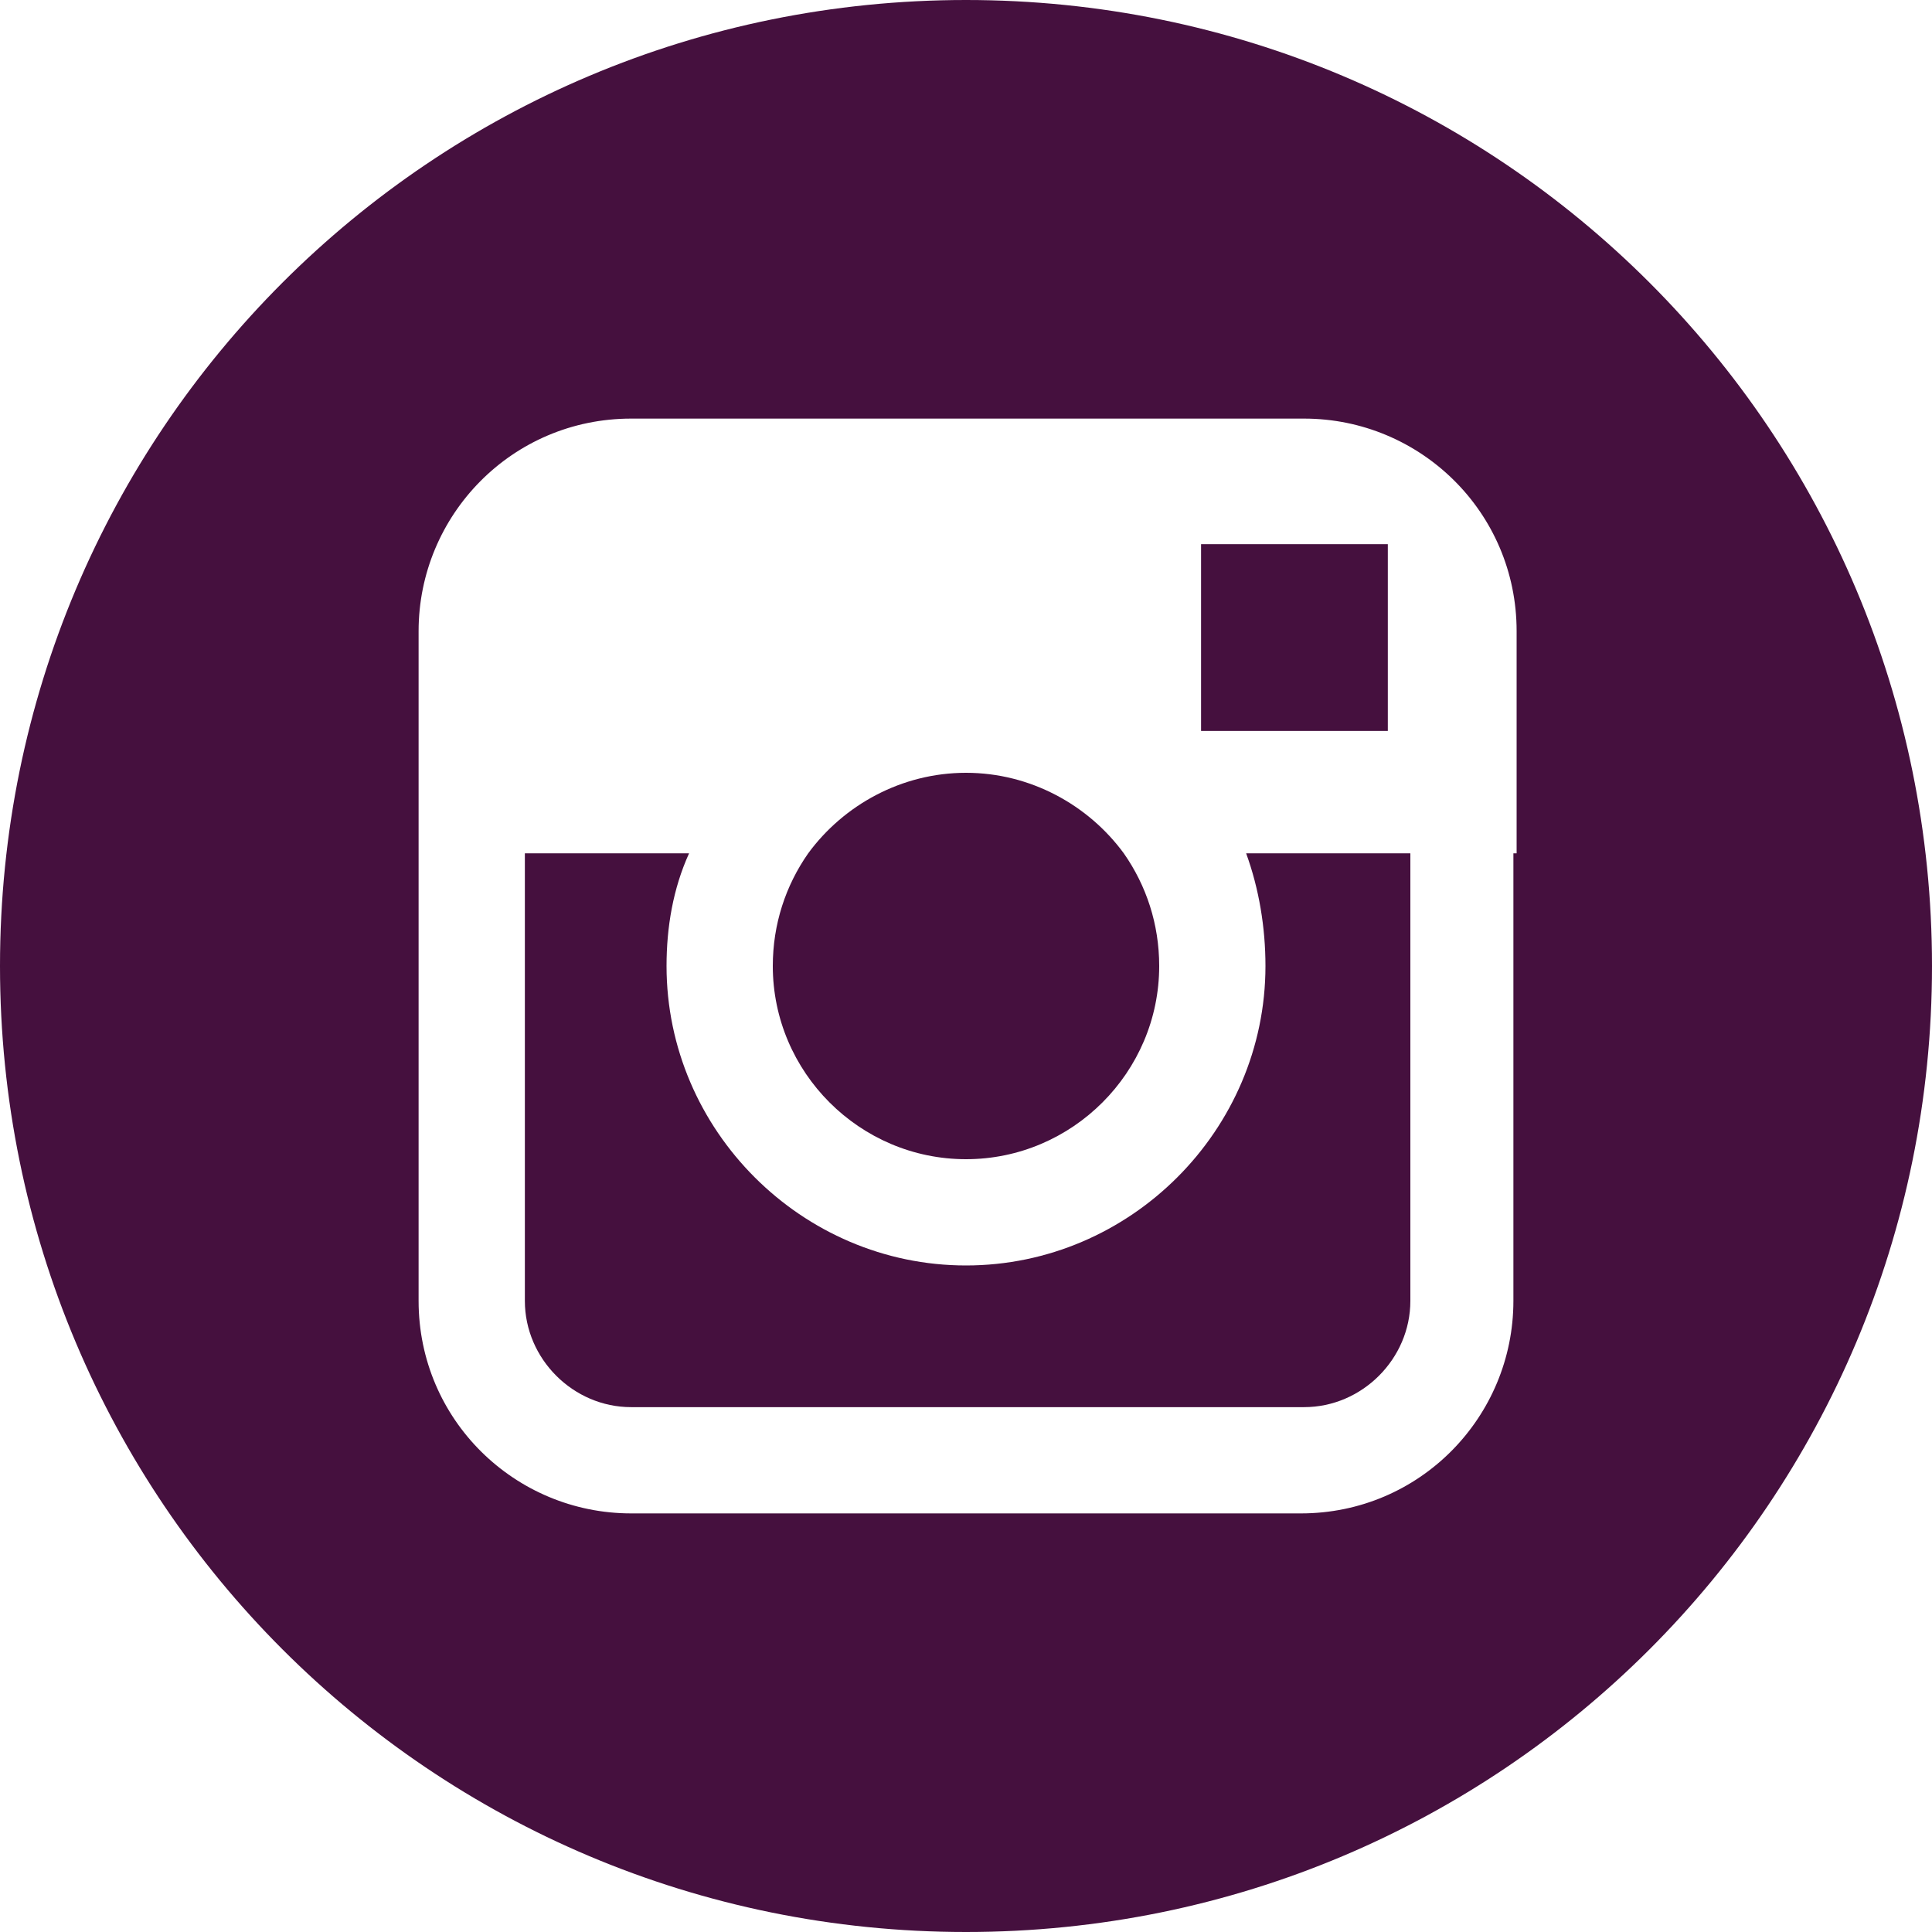
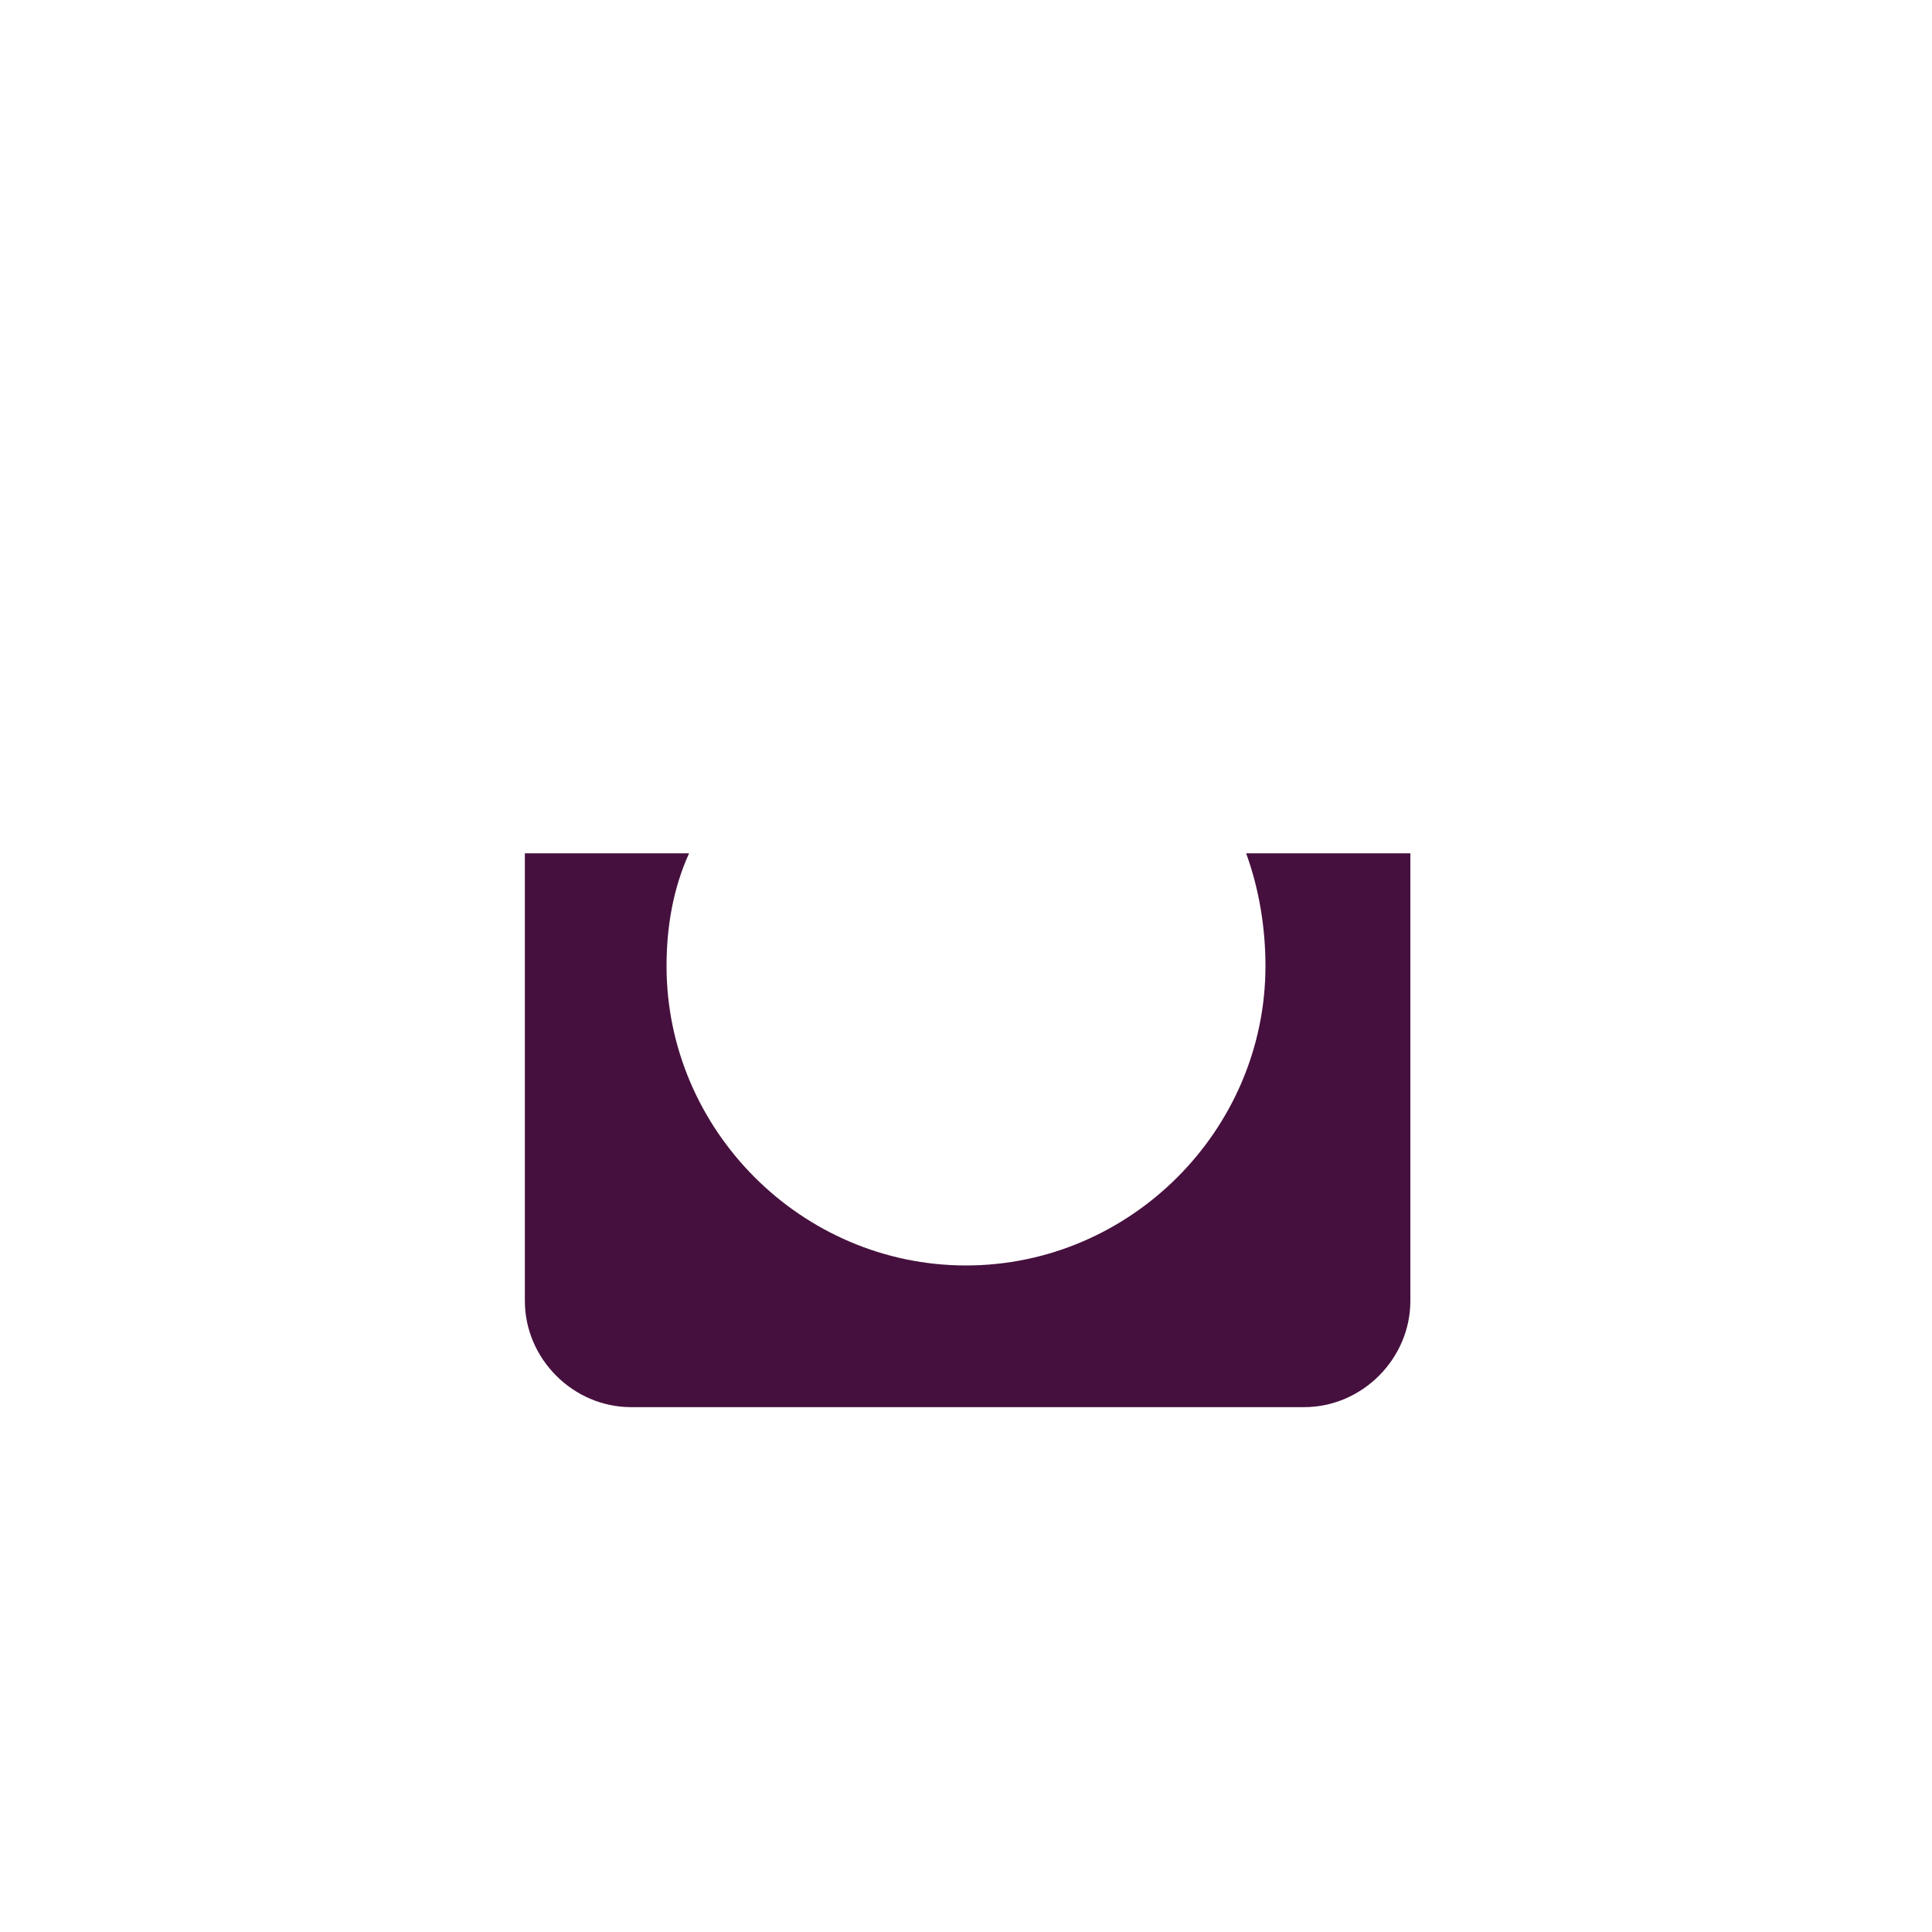
<svg xmlns="http://www.w3.org/2000/svg" version="1.1" id="Layer_1" x="0px" y="0px" viewBox="0 0 60 60" enable-background="new 0 0 60 60" xml:space="preserve" width="60" height="60">
  <g>
-     <path fill="#45103e" d="M30,36c3.3,0,6-2.7,6-6c0-1.3-0.4-2.5-1.1-3.5C33.8,25,32,24,30,24s-3.8,1-4.9,2.5c-0.7,1-1.1,2.2-1.1,3.5 C24,33.3,26.7,36,30,36z" />
-     <path fill="#45103e" d="M30,0C13.4,0,0,13.4,0,30c0,16.6,13.4,30,30,30c16.6,0,30-13.4,30-30C60,13.4,46.6,0,30,0z M47,26.5v13.9 c0,3.6-2.9,6.6-6.6,6.6H19.6c-3.6,0-6.6-2.9-6.6-6.6V26.5v-6.9c0-3.6,2.9-6.6,6.6-6.6h20.9c3.6,0,6.6,2.9,6.6,6.6V26.5z" />
-     <polygon fill="#45103e" points="43.1,22.7 43.1,17.7 43.1,16.9 42.3,16.9 37.3,16.9 37.3,22.7 " />
    <path fill="#45103e" d="M39.3,30c0,5.1-4.2,9.3-9.3,9.3c-5.1,0-9.3-4.2-9.3-9.3c0-1.2,0.2-2.4,0.7-3.5h-5.1v13.9 c0,1.8,1.5,3.3,3.3,3.3h20.9c1.8,0,3.3-1.5,3.3-3.3V26.5h-5.1C39.1,27.6,39.3,28.8,39.3,30z" />
  </g>
</svg>